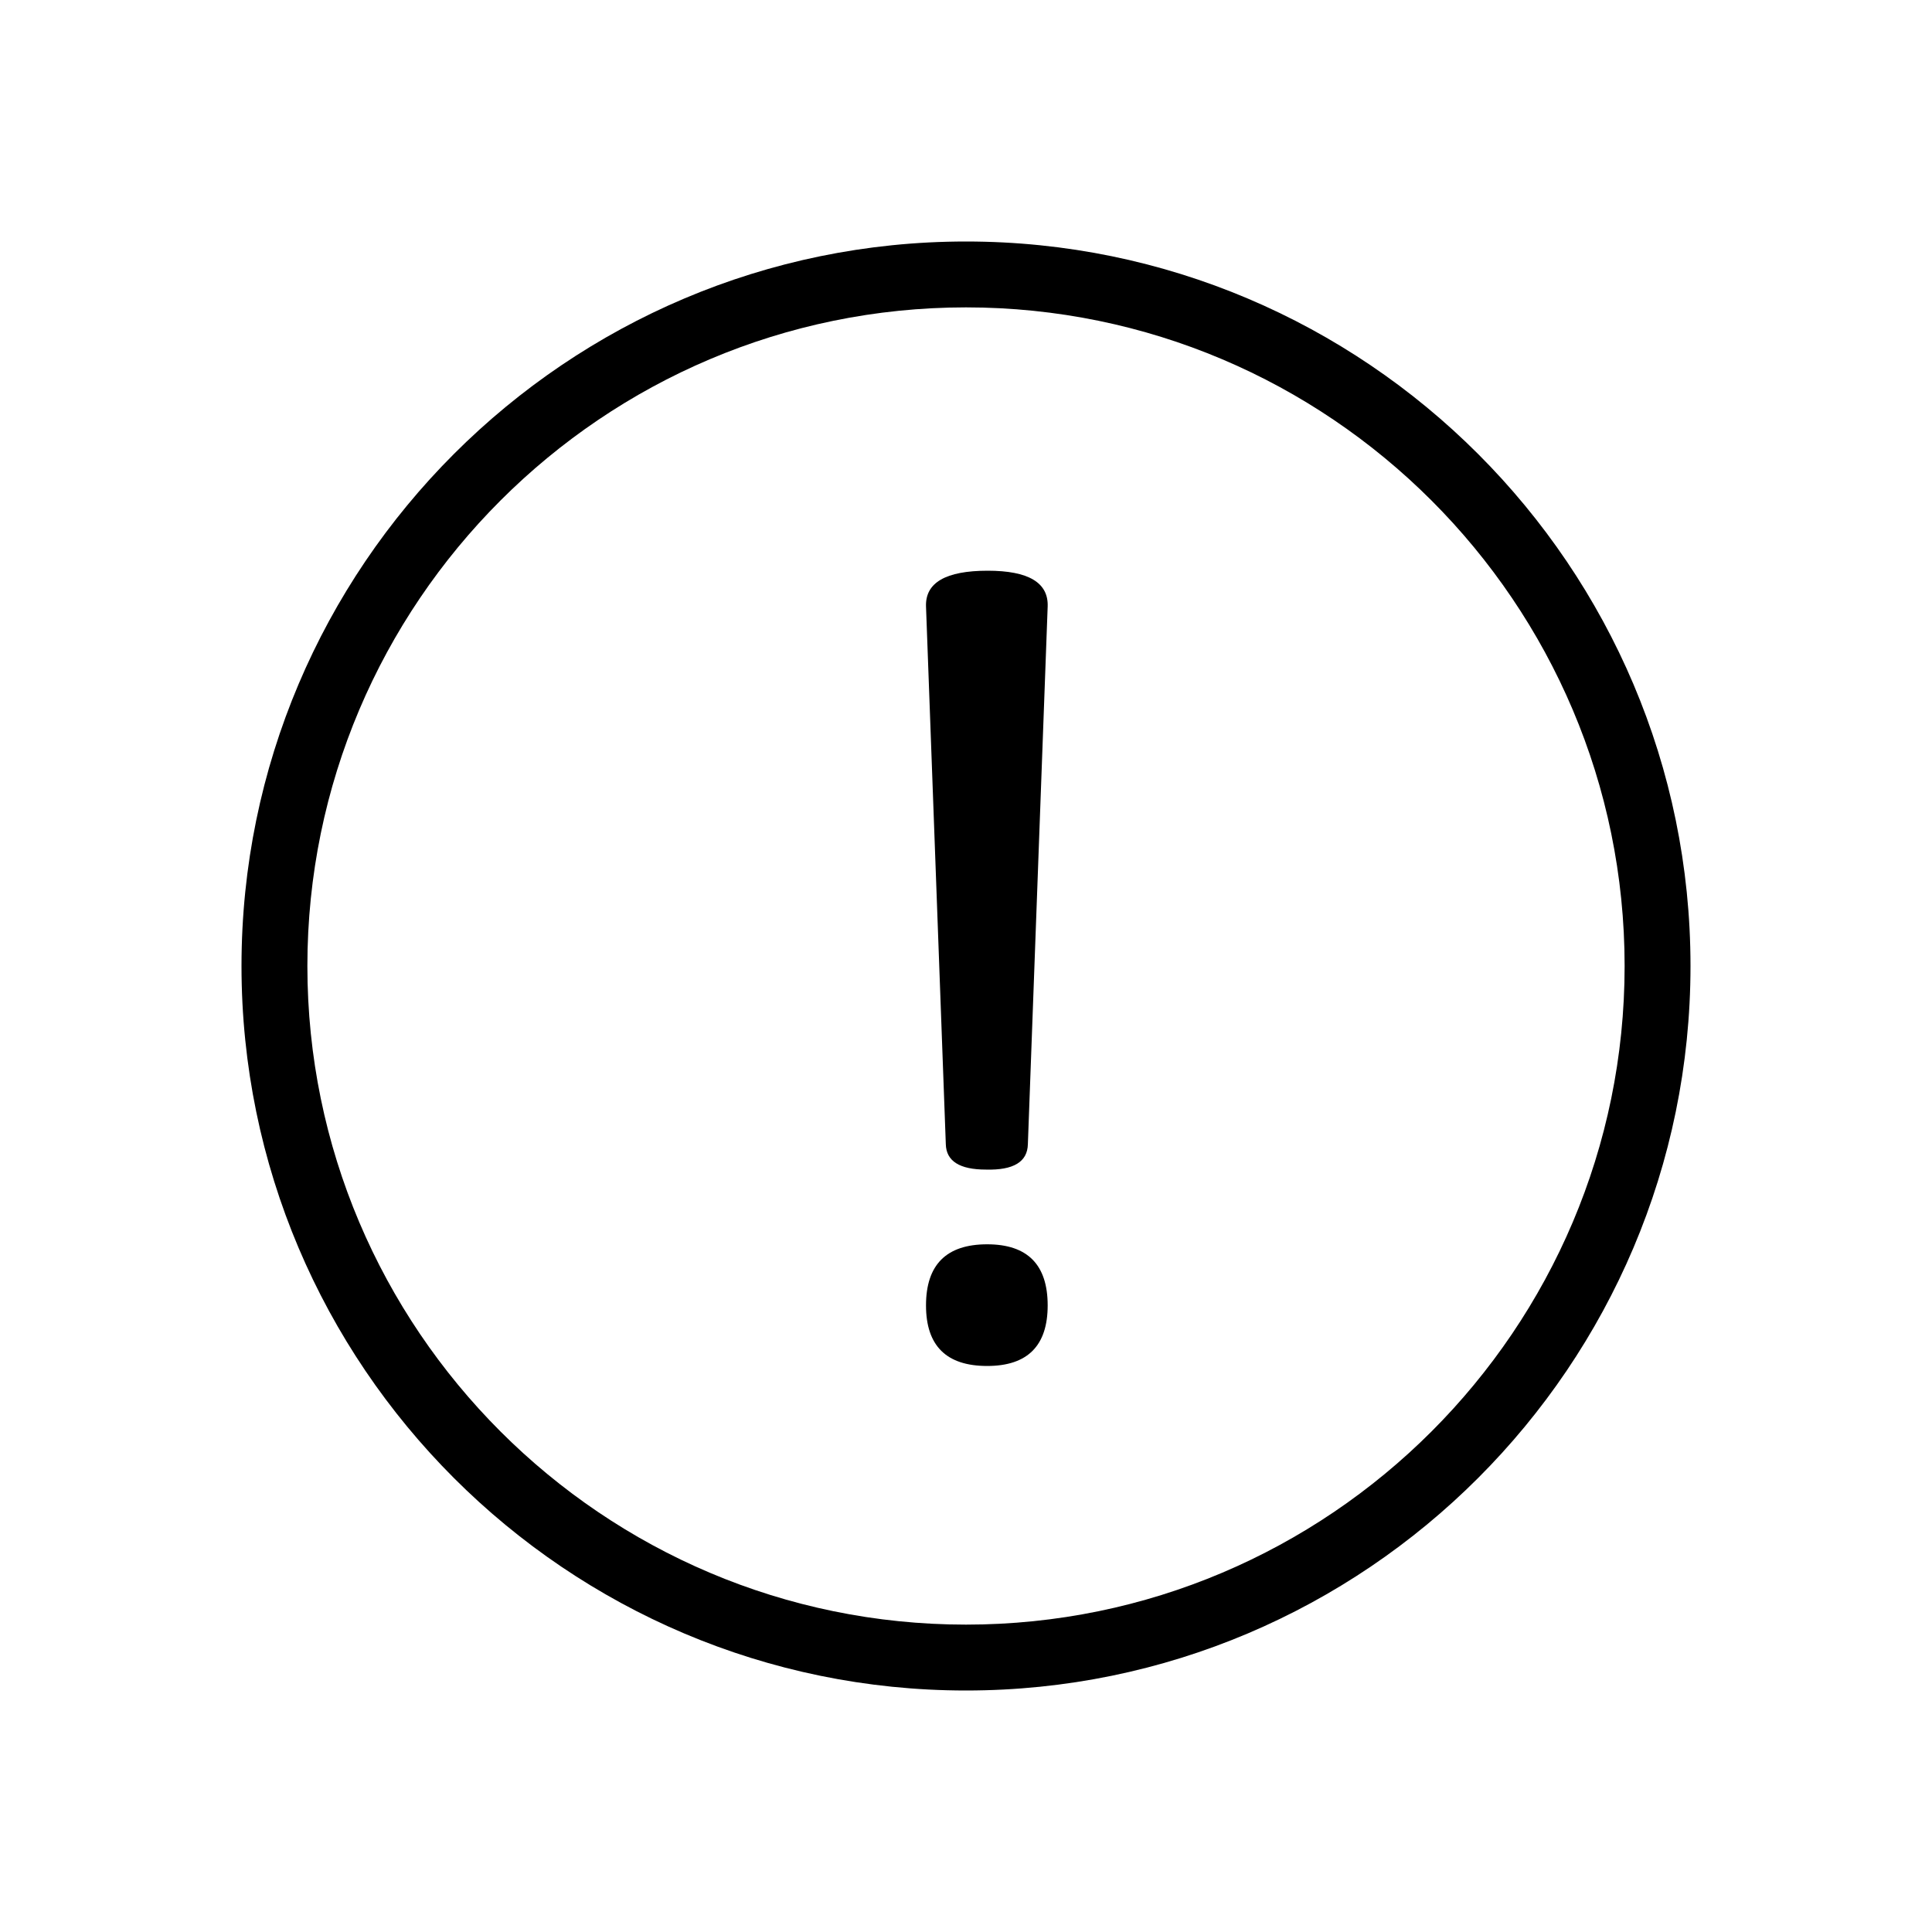
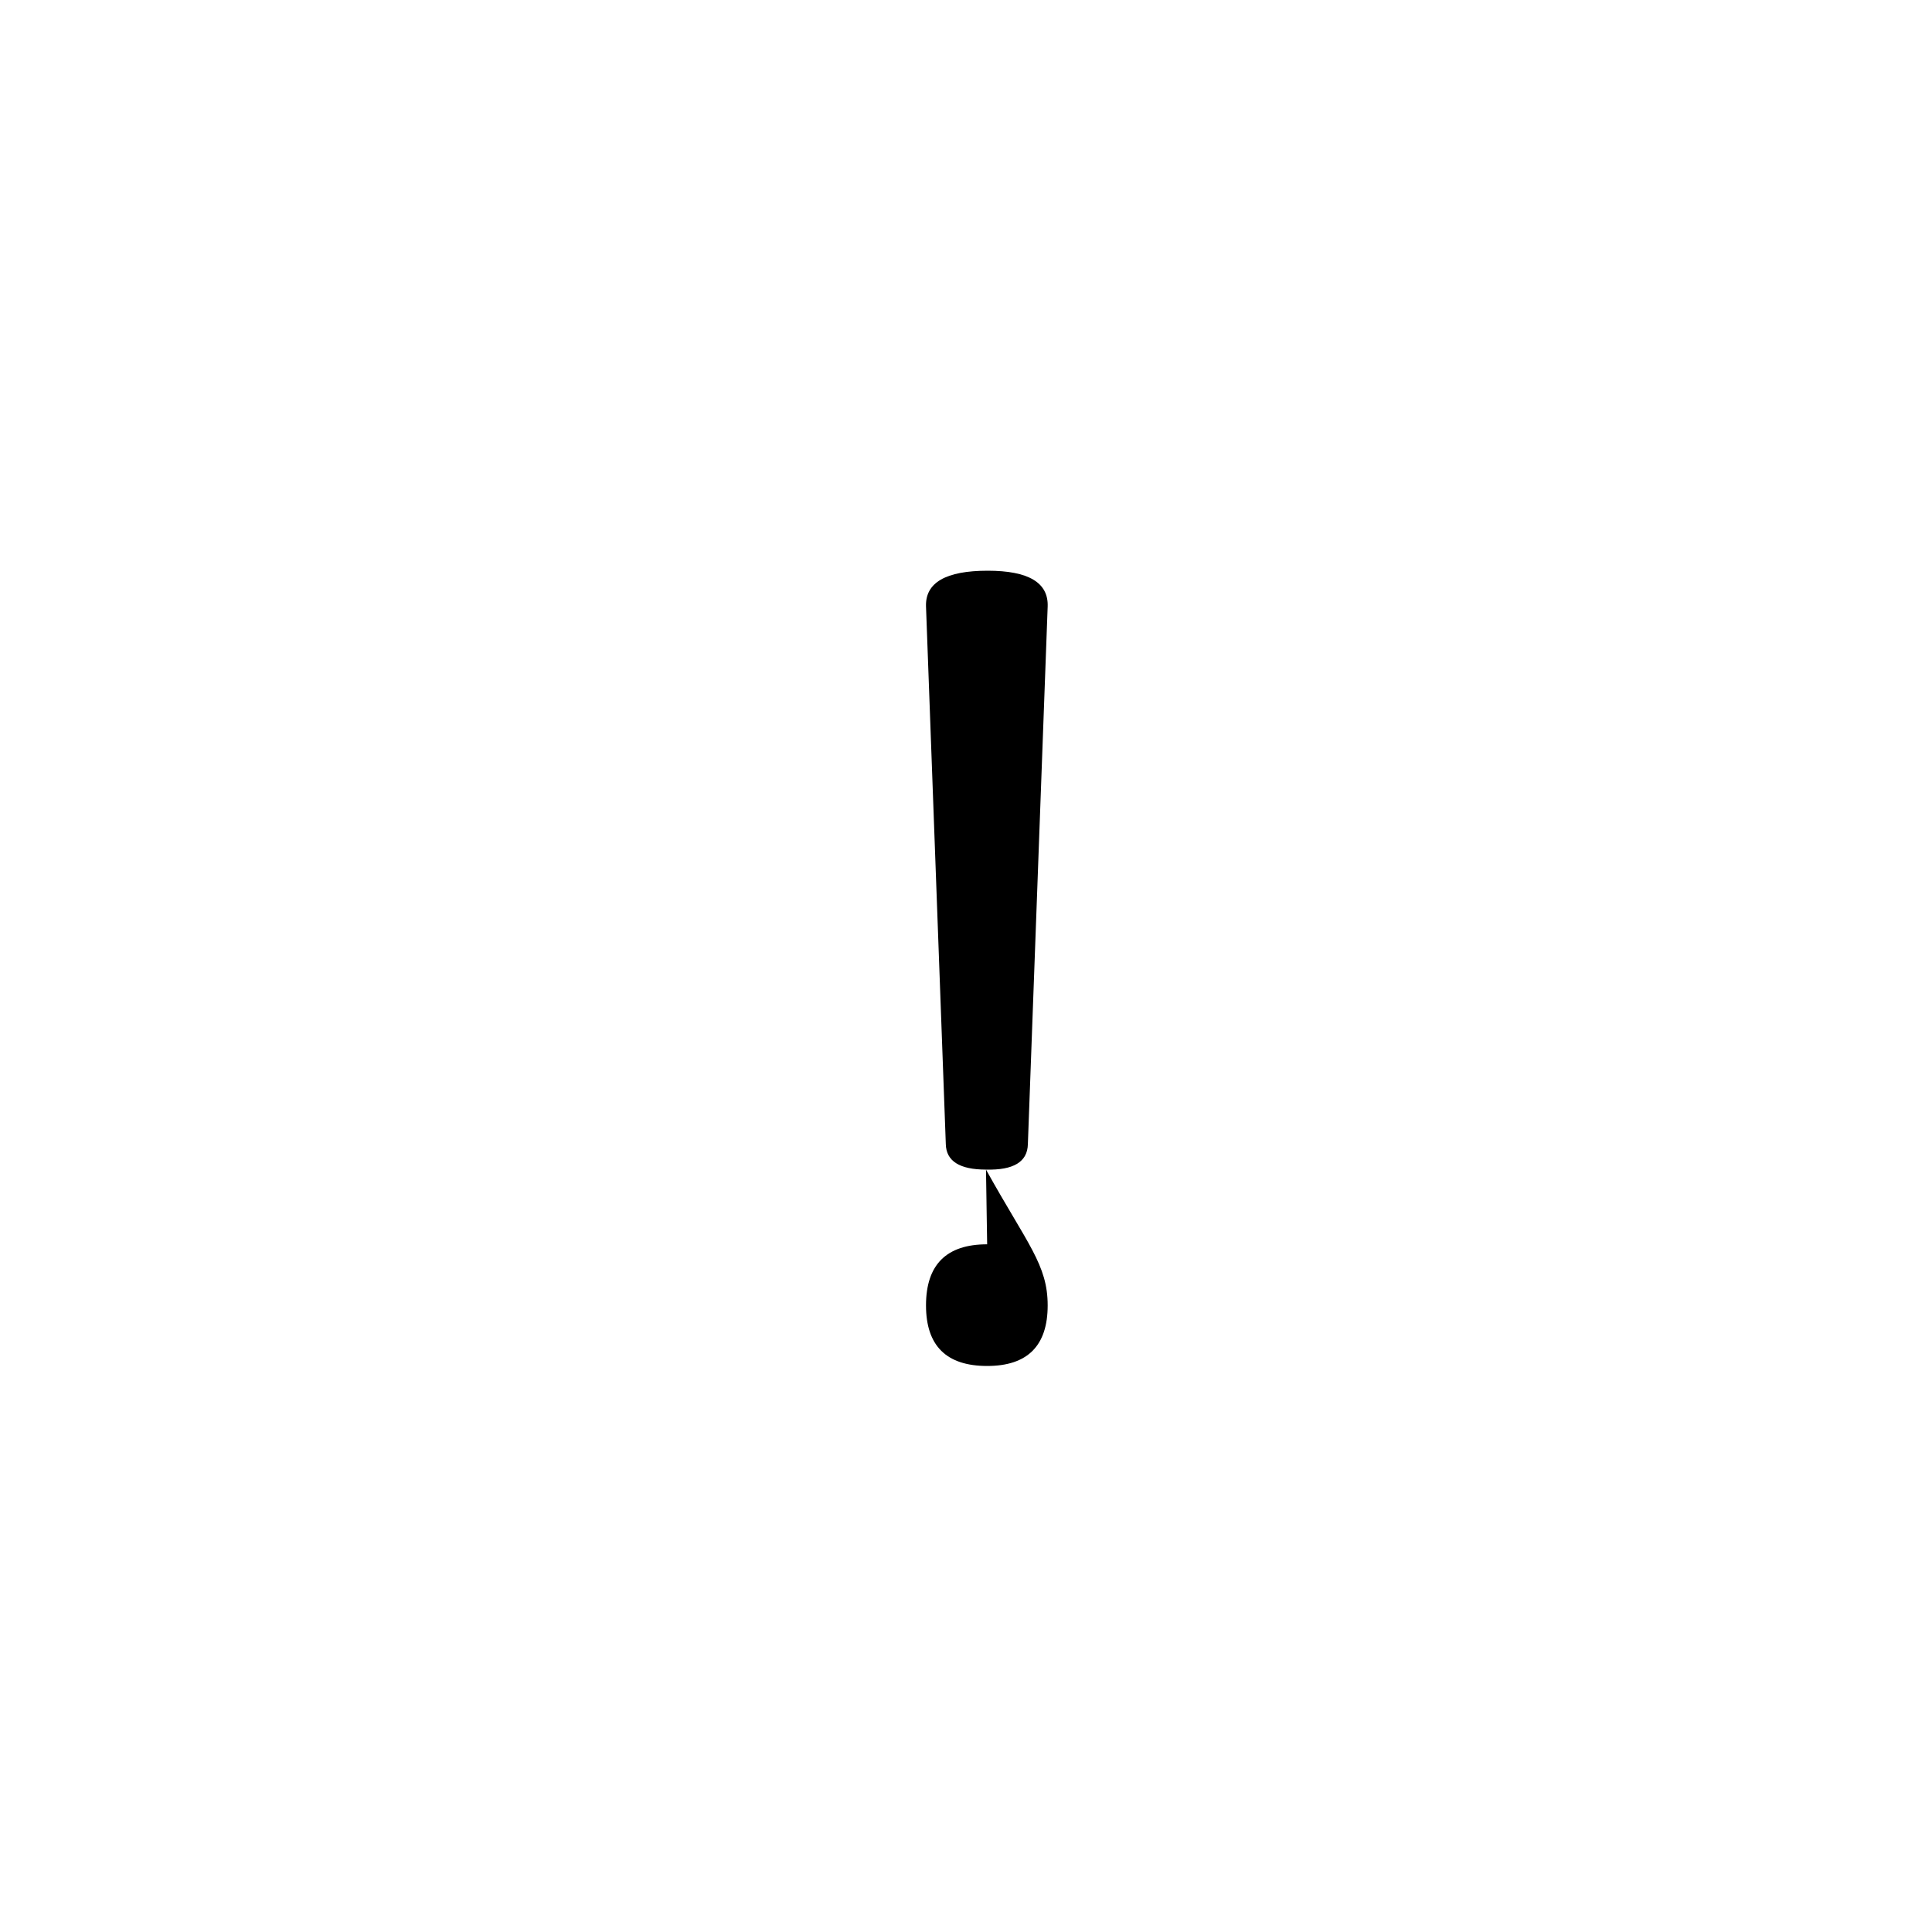
<svg xmlns="http://www.w3.org/2000/svg" width="40" height="40" viewBox="0 0 40 40" fill="none">
-   <path d="M20 35C11.729 35 5 28.271 5 20C5 11.729 11.729 5 20 5C28.271 5 35 11.729 35 20C35 28.271 28.271 35 20 35ZM20 6.364C12.481 6.364 6.364 12.481 6.364 20C6.364 27.519 12.481 33.636 20 33.636C27.519 33.636 33.636 27.519 33.636 20C33.636 12.481 27.519 6.364 20 6.364Z" fill="black" />
-   <path d="M20.414 24.215C19.867 24.215 19.59 24.039 19.582 23.688L19.172 12.555C19.156 12.062 19.582 11.816 20.449 11.816C21.293 11.816 21.707 12.062 21.691 12.555L21.281 23.688C21.273 24.055 20.984 24.23 20.414 24.215ZM20.438 25.762C21.273 25.762 21.691 26.184 21.691 27.027C21.691 27.863 21.273 28.281 20.438 28.281C19.594 28.281 19.172 27.863 19.172 27.027C19.172 26.184 19.594 25.762 20.438 25.762Z" fill="black" />
+   <path d="M20.414 24.215C19.867 24.215 19.59 24.039 19.582 23.688L19.172 12.555C19.156 12.062 19.582 11.816 20.449 11.816C21.293 11.816 21.707 12.062 21.691 12.555L21.281 23.688C21.273 24.055 20.984 24.23 20.414 24.215ZC21.273 25.762 21.691 26.184 21.691 27.027C21.691 27.863 21.273 28.281 20.438 28.281C19.594 28.281 19.172 27.863 19.172 27.027C19.172 26.184 19.594 25.762 20.438 25.762Z" fill="black" />
</svg>